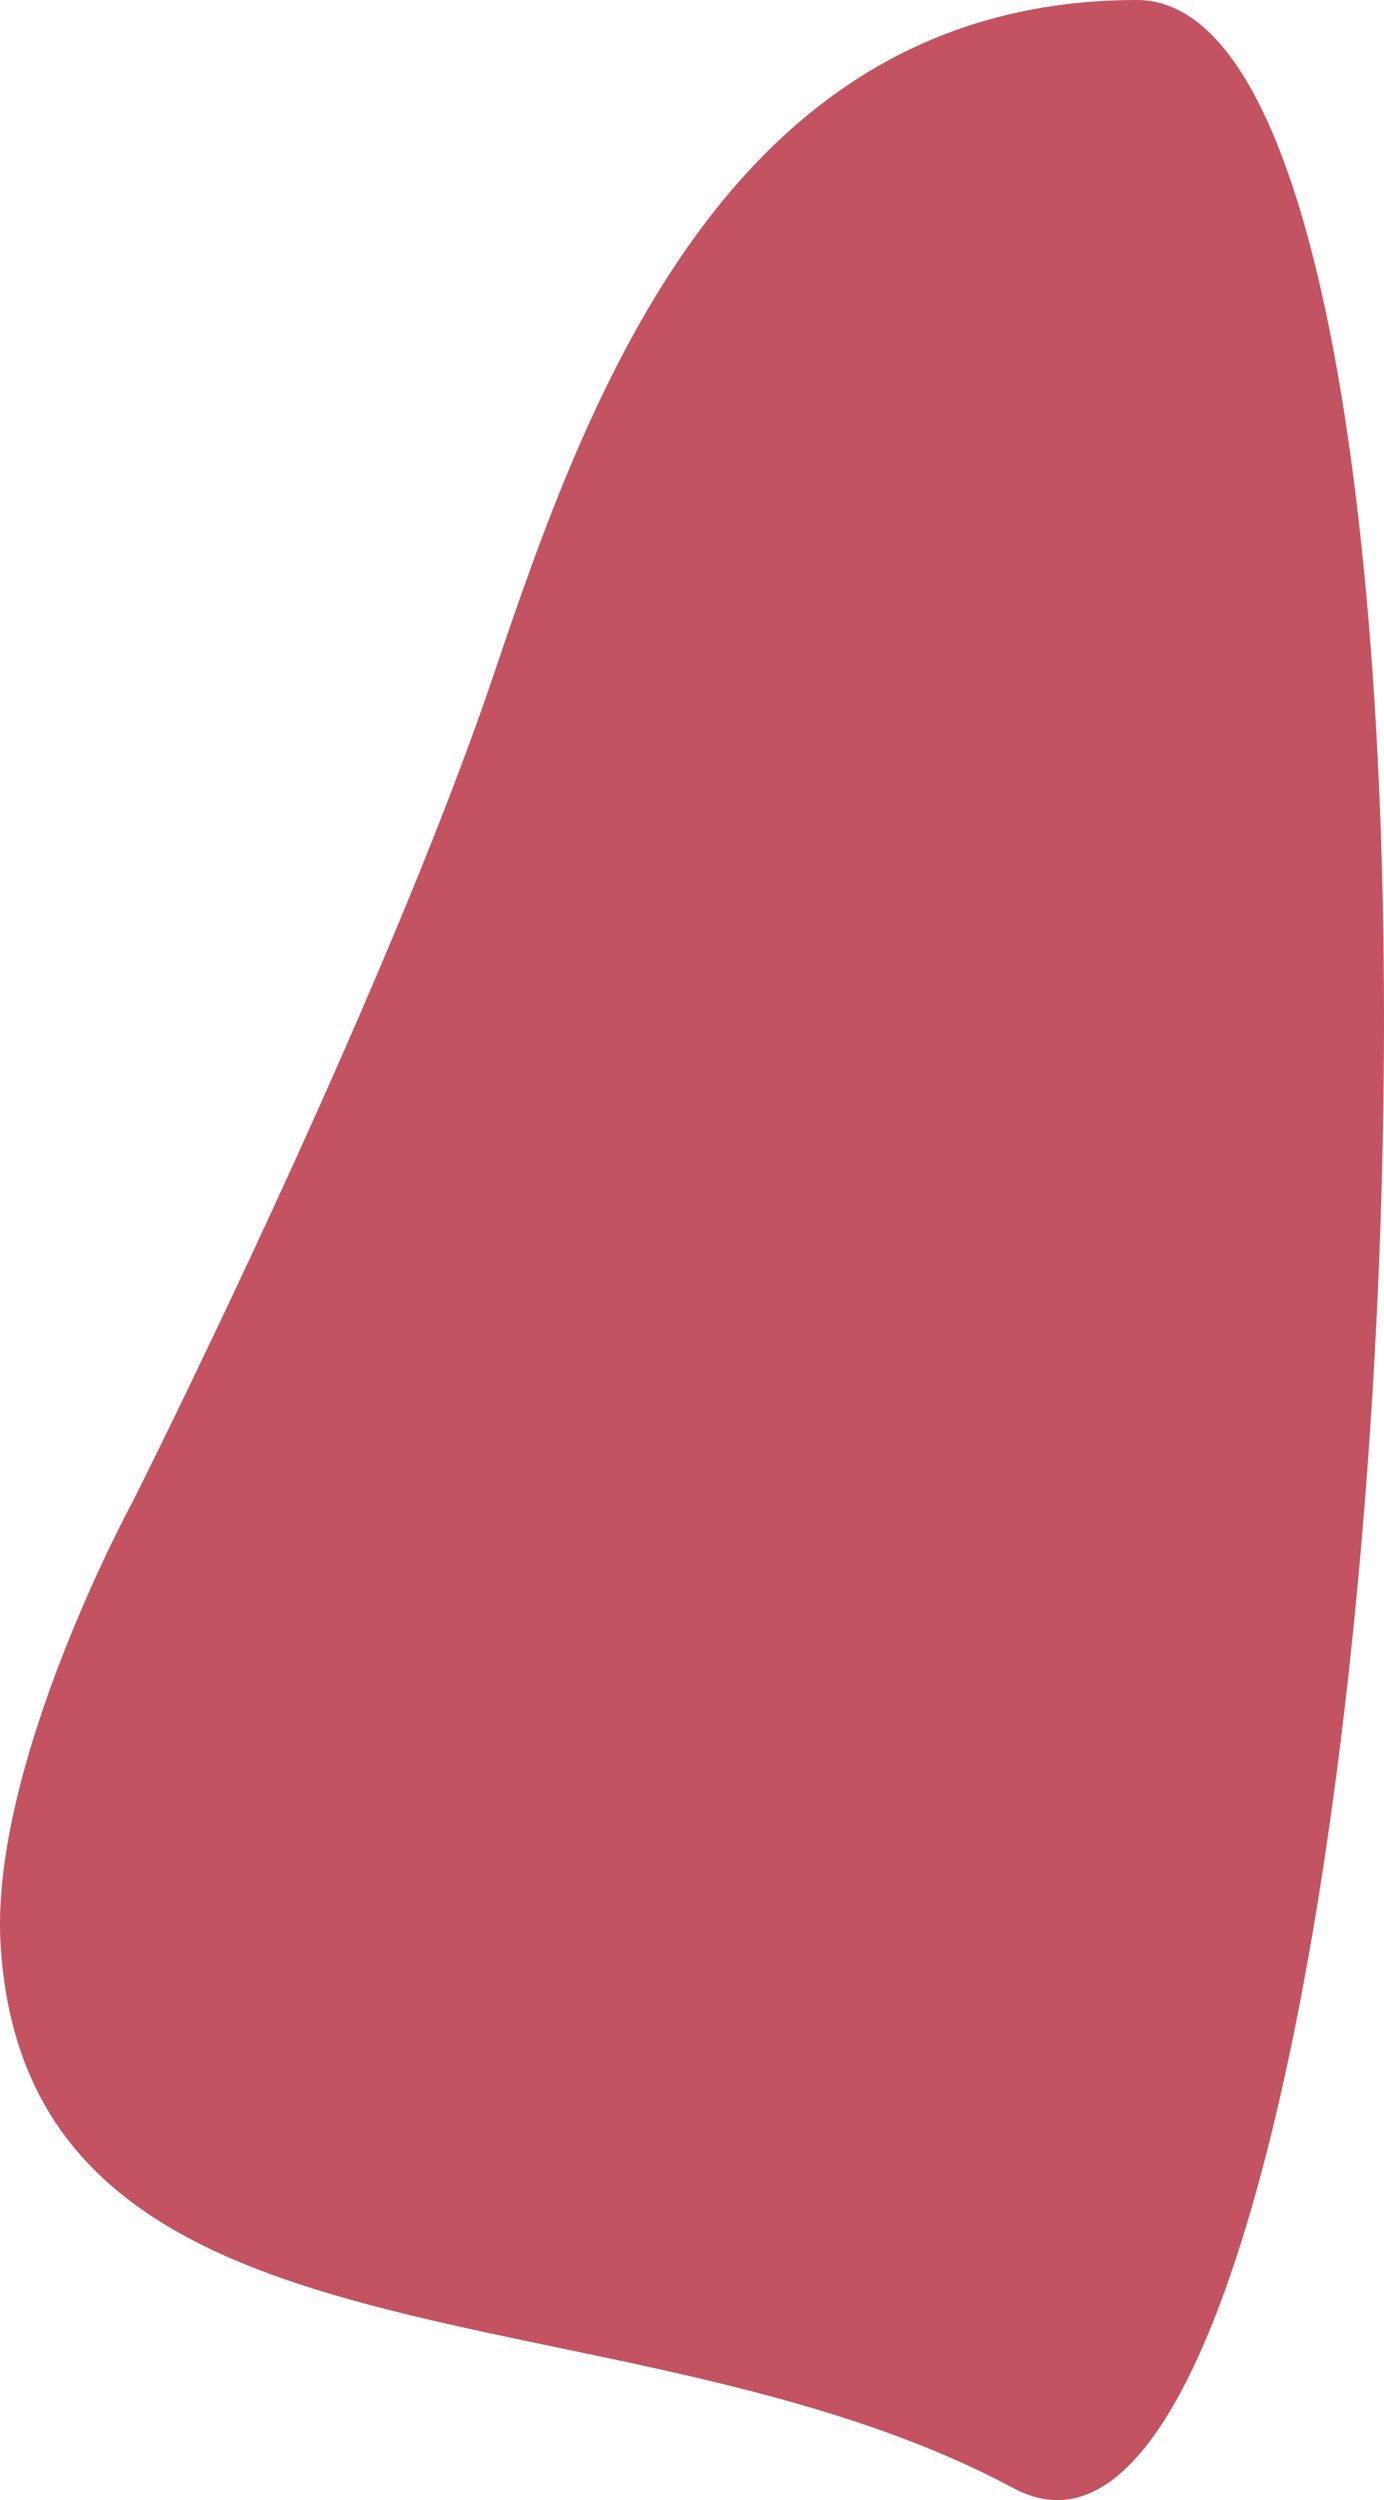
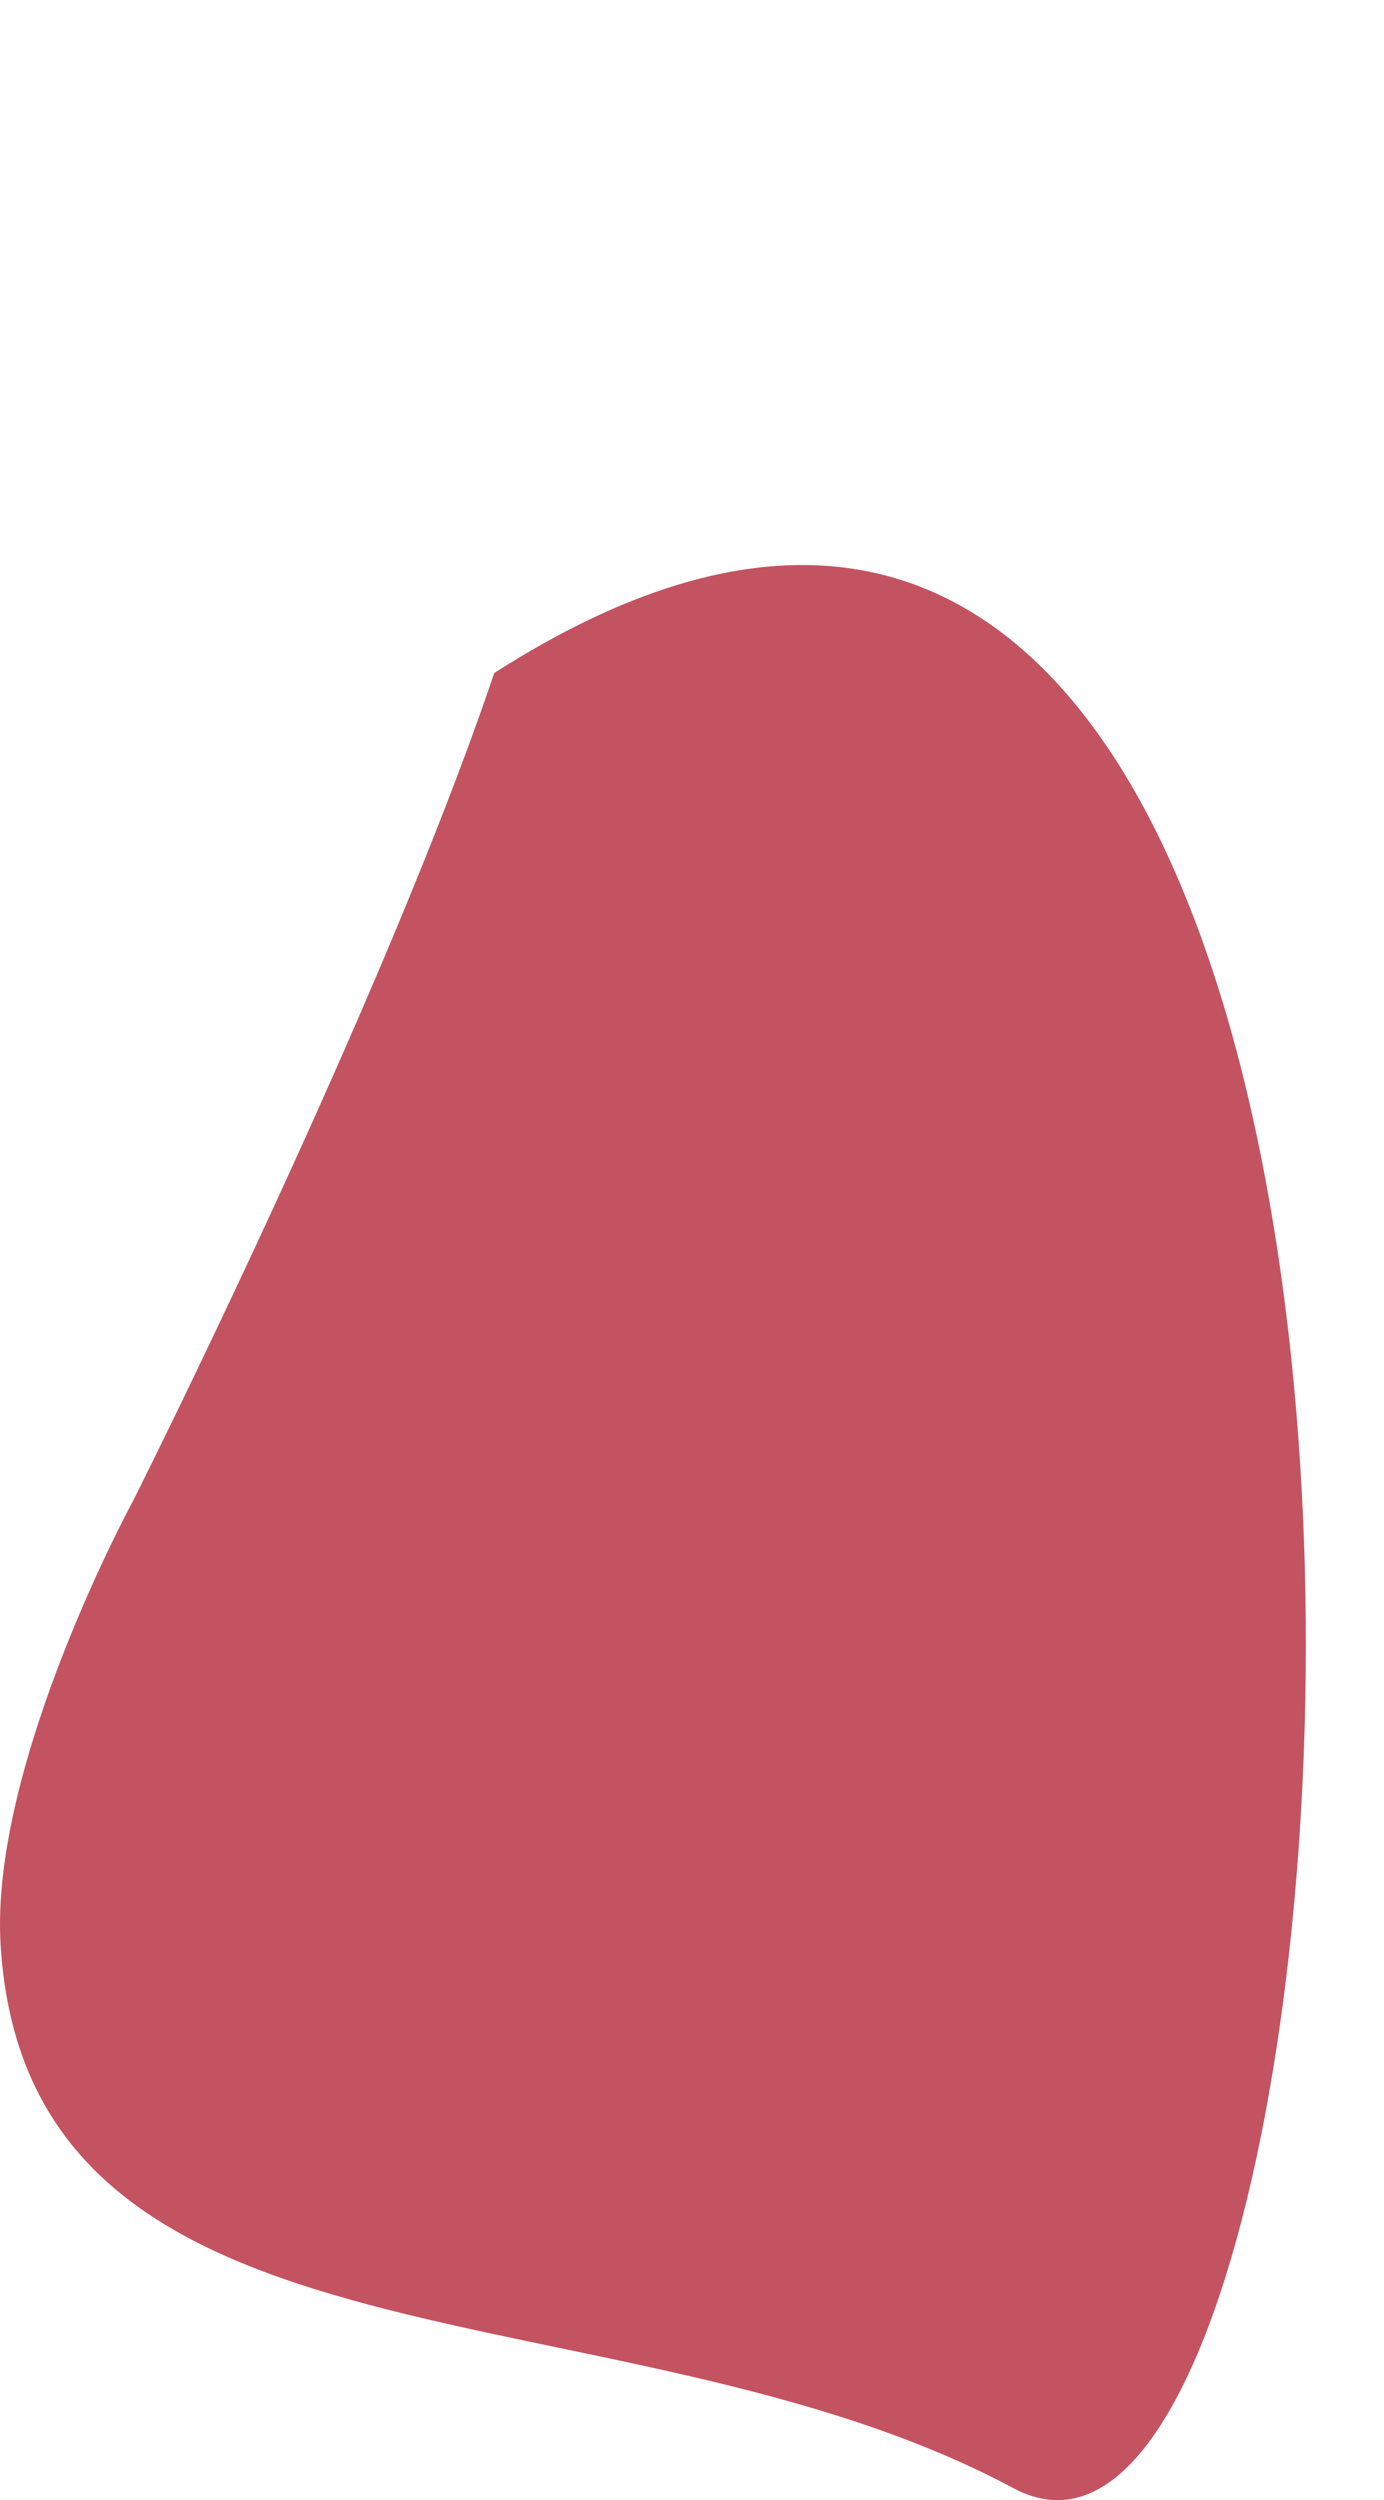
<svg xmlns="http://www.w3.org/2000/svg" width="428" height="773" viewBox="0 0 428 773" fill="none">
-   <path d="M41.229 463.896C41.229 463.896 118.141 310.915 152.841 208.094C181.644 122.747 225.568 -0 351.582 0C477.595 0 435.743 834.955 313.418 769.324C191.093 703.694 8.583 739.704 0.185 601.267C-3.206 545.385 41.229 463.896 41.229 463.896Z" fill="#C35361" />
+   <path d="M41.229 463.896C41.229 463.896 118.141 310.915 152.841 208.094C477.595 0 435.743 834.955 313.418 769.324C191.093 703.694 8.583 739.704 0.185 601.267C-3.206 545.385 41.229 463.896 41.229 463.896Z" fill="#C35361" />
</svg>